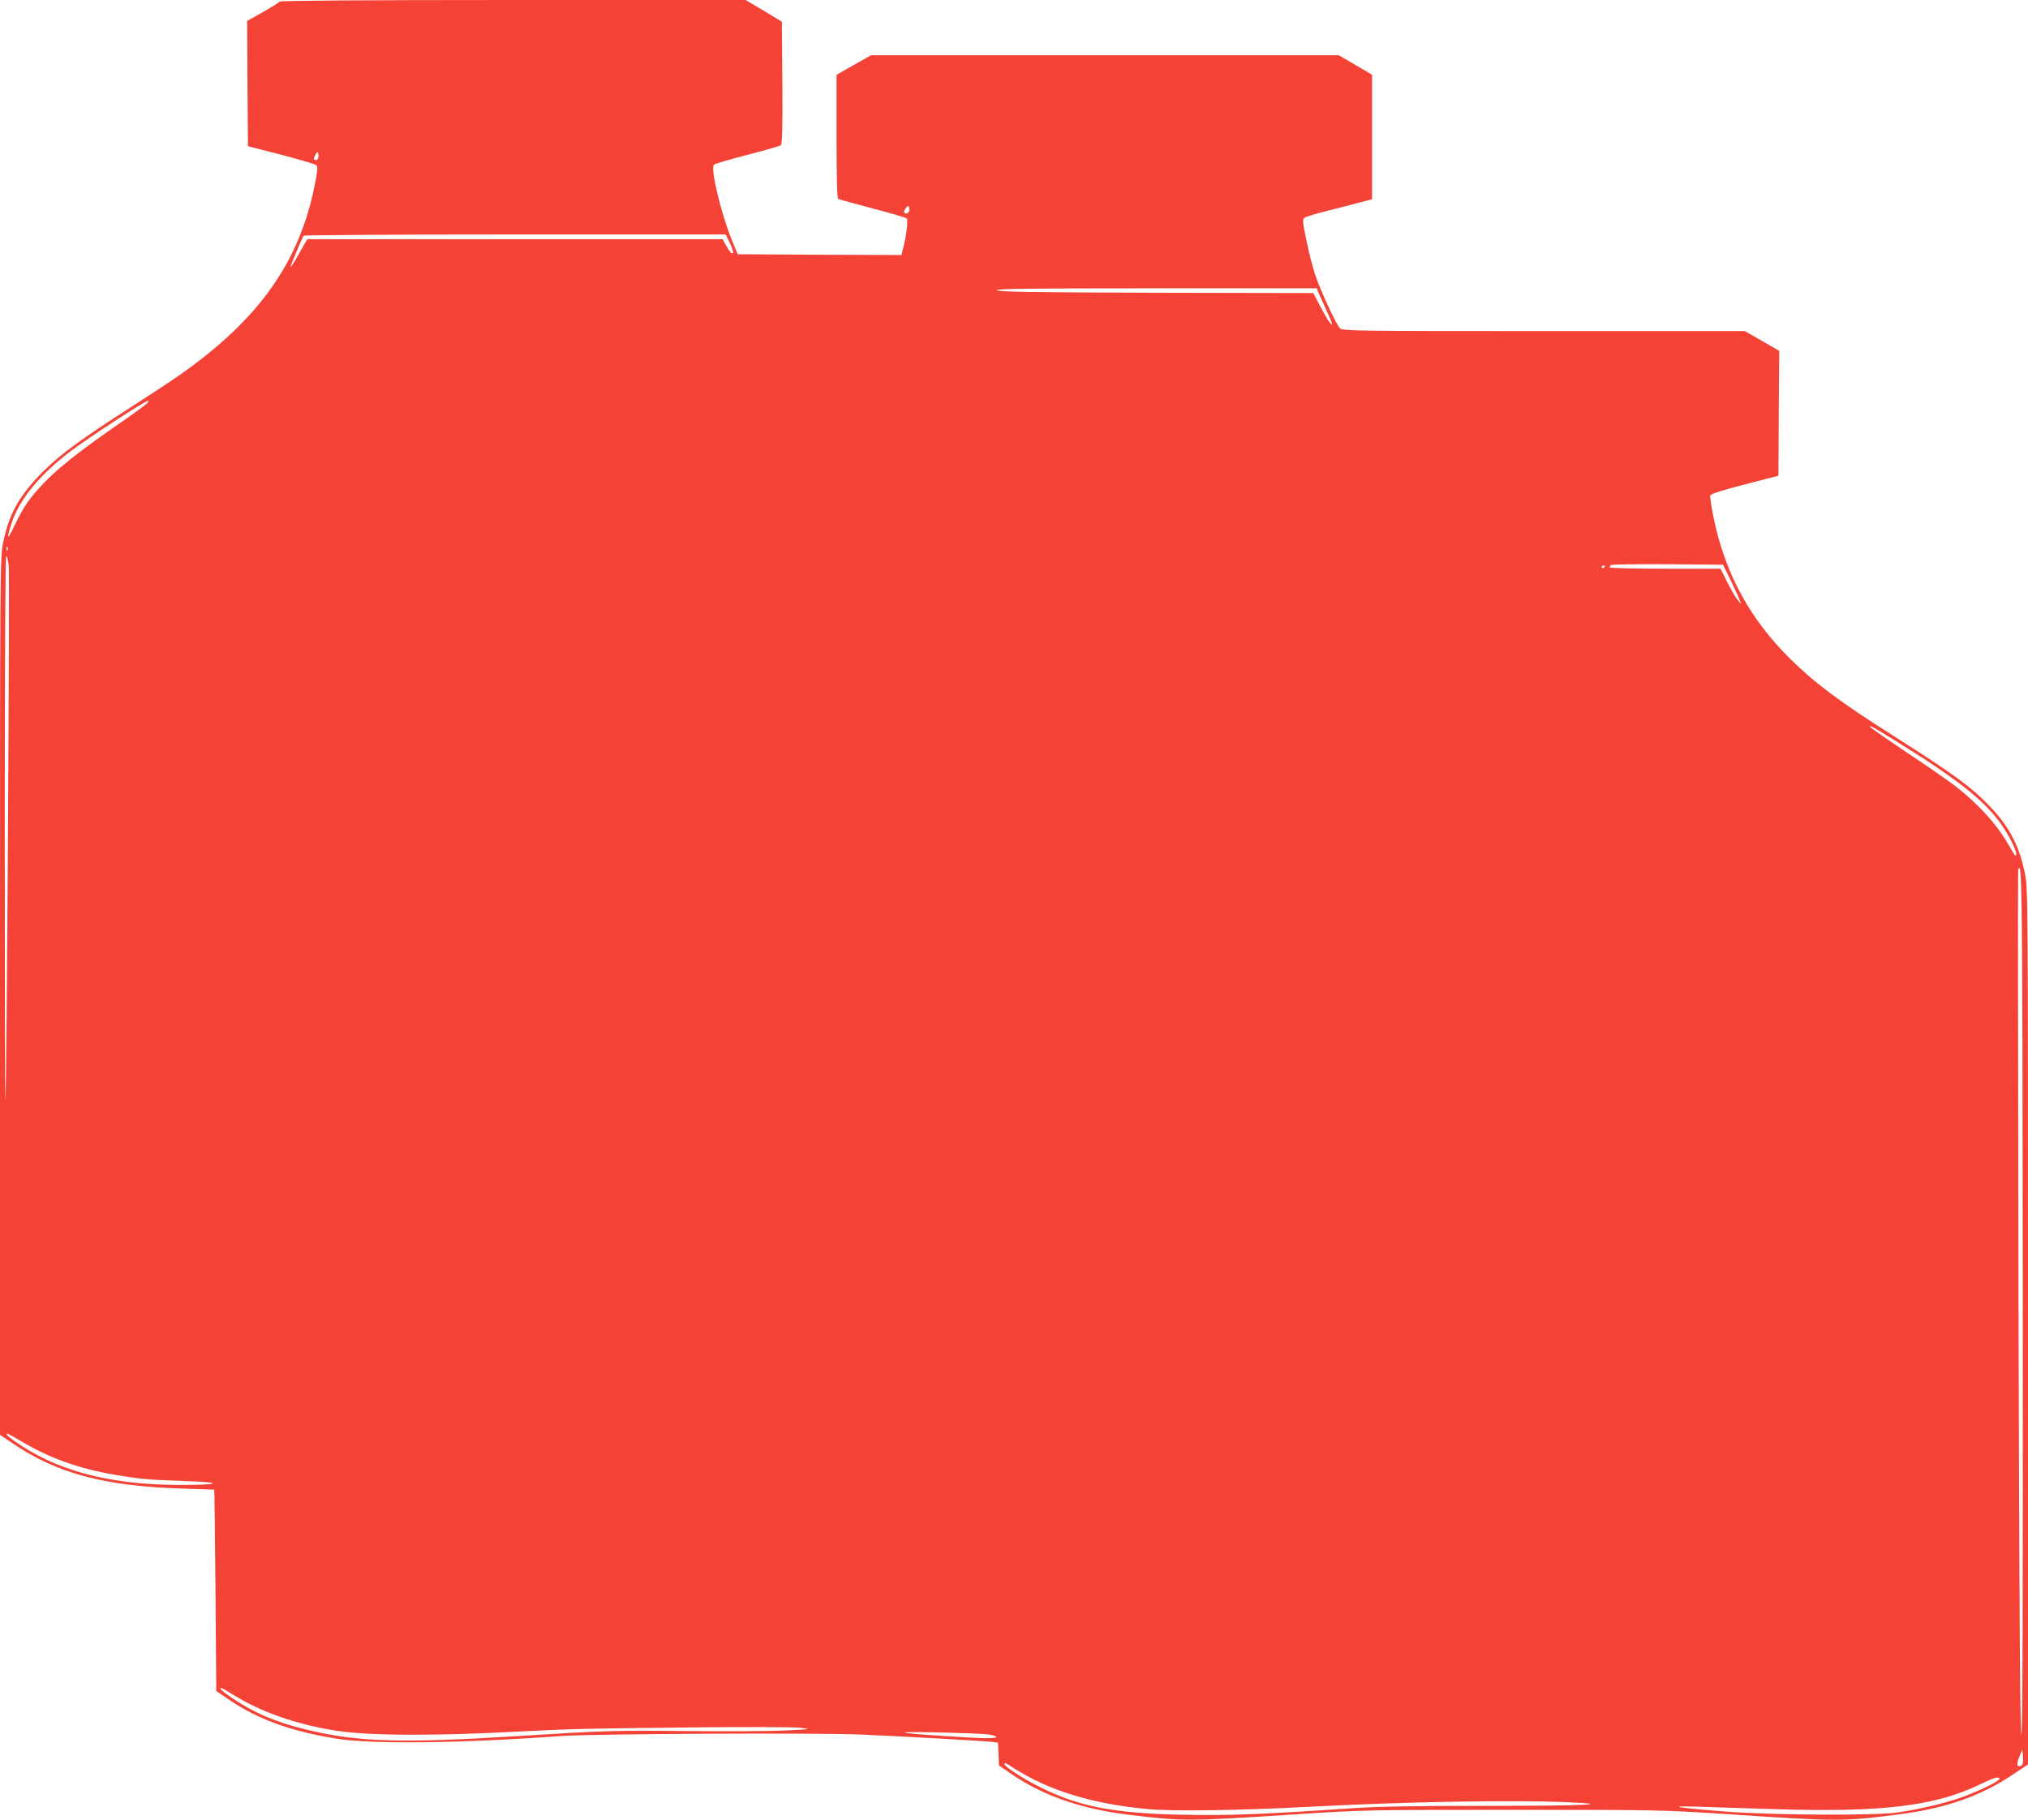
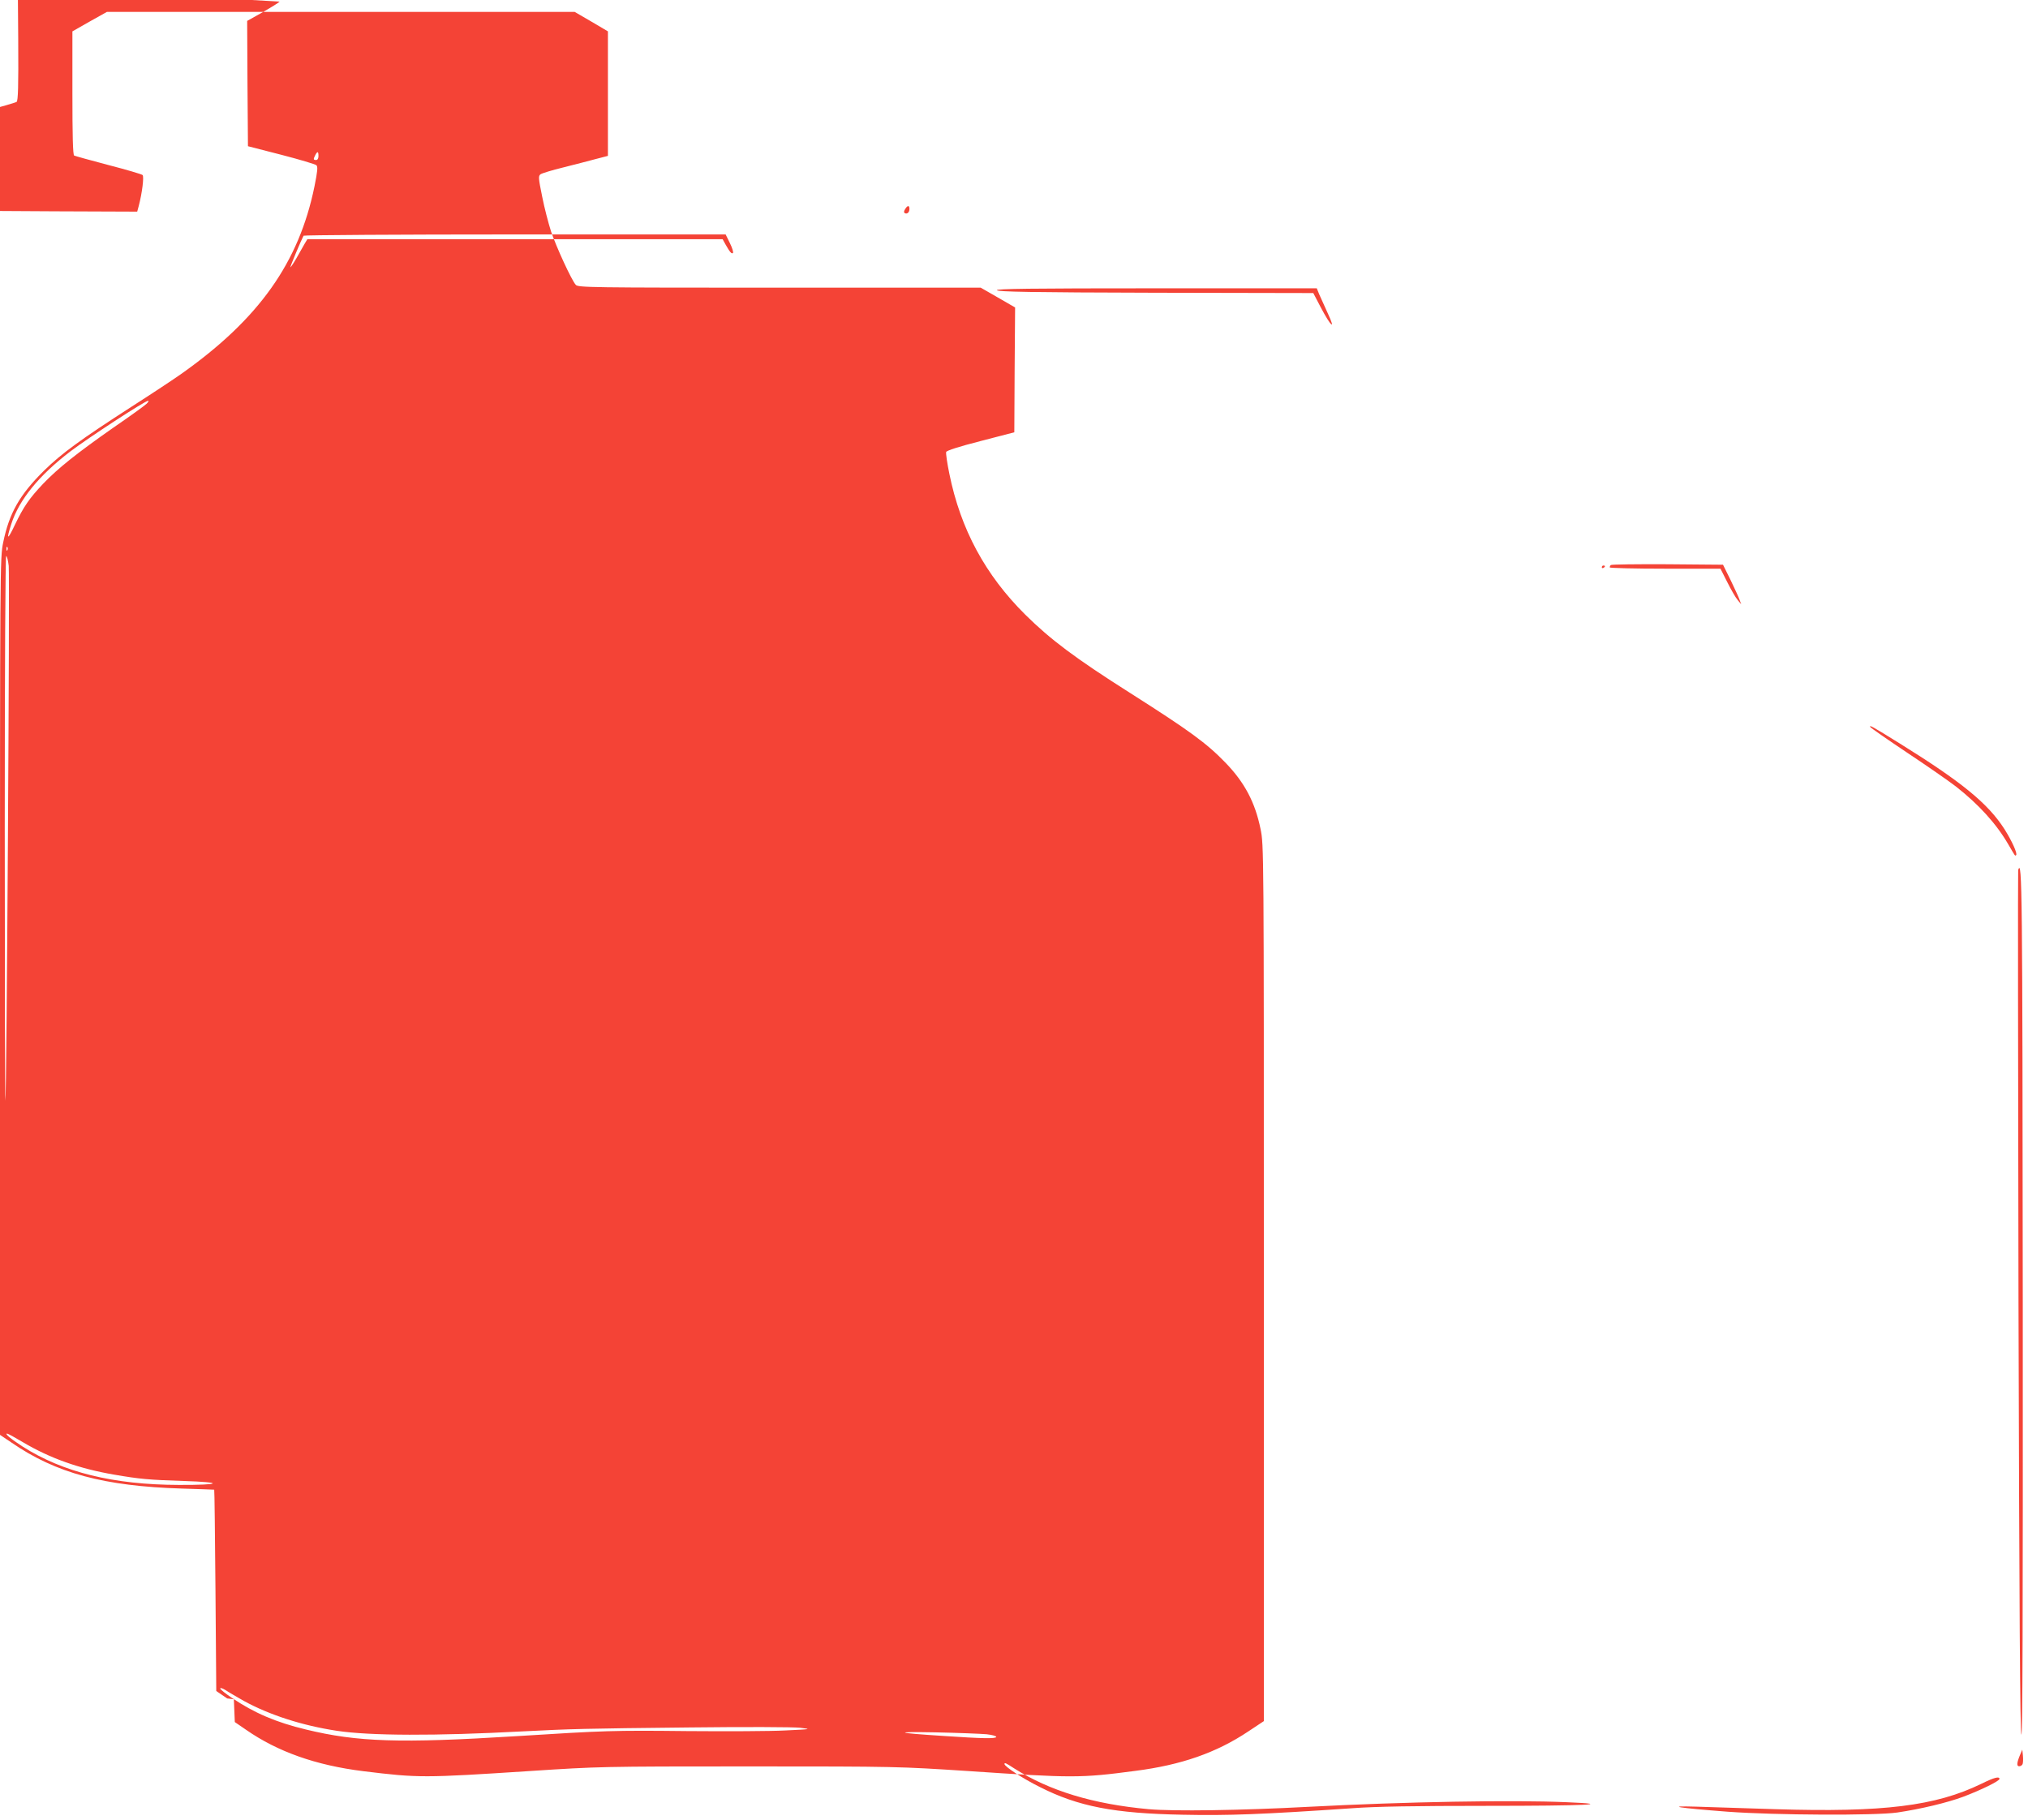
<svg xmlns="http://www.w3.org/2000/svg" version="1.0" width="1280pt" height="1149pt" viewBox="0 0 1280 1149" preserveAspectRatio="xMidYMid meet">
  <g transform="translate(0,1149) scale(0.1,-0.1)" fill="#f44336" stroke="none">
-     <path d="M1765 11480 c-3 -5 -51 -35 -105 -66 l-100 -56 2 -396 3 -395 210 -54 c116 -30 216 -60 222 -66 10 -10 7 -38 -12 -133 -98 -481 -350 -837 -839 -1183 -48 -34 -190 -128 -315 -208 -321 -207 -442 -295 -552 -403 -155 -153 -221 -269 -259 -455 -20 -96 -20 -140 -20 -2865 l0 -2768 73 -49 c280 -193 584 -275 1075 -290 111 -3 203 -7 204 -7 2 -1 5 -287 8 -636 l5 -635 69 -47 c188 -130 396 -206 691 -254 224 -36 785 -29 1420 17 188 14 1626 21 1890 9 286 -12 771 -40 822 -46 l42 -5 3 -72 3 -72 70 -48 c201 -140 443 -225 740 -262 351 -43 379 -43 1055 1 429 28 448 29 1380 29 935 0 949 -1 1380 -29 667 -45 711 -45 1060 1 288 37 510 114 712 249 l98 65 0 2765 c0 2755 0 2766 -21 2867 -34 167 -100 293 -221 418 -120 124 -224 200 -603 441 -347 220 -501 336 -660 493 -253 251 -409 540 -480 890 -14 68 -23 130 -20 138 4 9 81 34 218 69 l212 55 2 394 3 394 -109 63 -108 62 -1270 0 c-1203 0 -1271 1 -1286 18 -26 28 -123 239 -156 337 -16 50 -42 148 -56 220 -24 118 -25 130 -10 141 8 6 73 26 143 43 70 18 162 41 205 53 l77 20 0 393 0 393 -105 62 -105 61 -1476 0 -1476 0 -109 -61 -109 -62 0 -388 c0 -271 3 -391 11 -396 6 -3 103 -30 217 -60 113 -29 210 -58 215 -63 10 -10 -3 -114 -24 -194 l-10 -37 -516 2 -517 3 -39 95 c-68 169 -134 447 -111 470 6 6 100 34 210 62 109 28 205 56 212 61 9 8 12 94 10 395 l-3 385 -114 69 -115 68 -1467 0 c-932 0 -1470 -4 -1474 -10z m245 -975 c0 -16 -6 -25 -15 -25 -18 0 -18 5 -5 31 14 26 20 24 20 -6z m3730 -334 c0 -22 -15 -35 -30 -26 -6 4 -5 13 3 25 15 25 27 25 27 1z m-1133 -216 c15 -30 23 -58 19 -62 -8 -8 -20 6 -48 56 l-17 31 -1311 0 -1310 0 -18 -30 c-9 -16 -32 -57 -51 -90 -19 -33 -36 -58 -38 -57 -3 3 71 178 83 199 3 4 603 8 1335 8 l1329 0 27 -55z m3719 -322 c9 -21 34 -76 55 -122 52 -111 19 -83 -45 39 l-47 90 -996 2 c-786 2 -997 6 -1001 16 -3 9 203 12 1008 12 l1011 0 15 -37z m-7401 -692 c-11 -11 -105 -79 -210 -151 -230 -161 -349 -256 -442 -353 -88 -93 -123 -144 -179 -260 -47 -100 -56 -98 -23 4 49 154 175 308 374 460 112 85 470 319 490 319 5 0 1 -9 -10 -19z m-878 -923 c-3 -8 -6 -5 -6 6 -1 11 2 17 5 13 3 -3 4 -12 1 -19z m8 -100 c7 -66 -13 -3370 -21 -3377 -2 -2 -4 770 -4 1717 0 1042 4 1722 9 1722 5 0 12 -28 16 -62z m10867 -88 c25 -52 51 -108 57 -125 l11 -30 -23 28 c-13 15 -42 66 -65 112 l-43 85 -349 0 c-193 0 -350 4 -350 8 0 5 3 12 7 15 4 4 164 6 357 5 l351 -3 47 -95z m-792 86 c0 -3 -4 -8 -10 -11 -5 -3 -10 -1 -10 4 0 6 5 11 10 11 6 0 10 -2 10 -4z m1860 -1119 c391 -243 557 -378 662 -542 46 -73 83 -154 73 -163 -7 -7 -5 -8 -49 67 -75 130 -187 253 -331 366 -44 34 -182 130 -307 213 -124 83 -229 156 -233 162 -10 17 14 3 185 -103z m777 -3545 c1 -1994 -1 -2730 -9 -2712 -8 18 -13 803 -18 2735 -3 1491 -4 2716 -2 2723 25 76 27 -113 29 -2746z m-12623 -866 c172 -102 355 -167 576 -205 162 -28 220 -33 435 -40 263 -8 245 -26 -25 -25 -415 1 -733 80 -987 242 -77 50 -115 82 -98 82 5 0 49 -24 99 -54z m1394 -1633 c162 -89 370 -156 587 -189 210 -32 625 -33 1170 -4 315 16 387 18 1060 25 344 4 653 3 695 -2 74 -9 72 -9 -94 -17 -93 -5 -372 -6 -620 -4 -463 5 -520 3 -1076 -32 -737 -46 -1004 -37 -1329 42 -188 45 -328 105 -468 200 -40 27 -73 53 -73 59 0 6 15 1 33 -10 17 -12 70 -42 115 -68z m4690 -211 c34 -4 61 -11 60 -17 -4 -12 -88 -10 -328 6 -311 20 -329 28 -55 23 143 -3 288 -9 323 -12z m6538 -188 c-3 -8 -13 -14 -22 -14 -17 0 -15 23 8 77 l12 28 4 -39 c2 -21 1 -44 -2 -52z m-6364 -28 c222 -141 497 -225 848 -257 159 -14 579 -8 1010 15 604 32 1287 44 1628 29 320 -13 115 -23 -501 -23 -457 0 -702 -4 -852 -15 -571 -39 -781 -47 -1070 -41 -432 8 -660 52 -902 175 -107 53 -223 129 -223 145 0 11 8 7 62 -28z m6218 -66 c0 -13 -116 -70 -230 -113 -100 -37 -266 -77 -415 -99 -140 -20 -770 -17 -1070 5 -314 24 -401 38 -200 32 83 -3 308 -10 500 -16 681 -21 1012 20 1300 160 81 40 115 49 115 31z" />
+     <path d="M1765 11480 c-3 -5 -51 -35 -105 -66 l-100 -56 2 -396 3 -395 210 -54 c116 -30 216 -60 222 -66 10 -10 7 -38 -12 -133 -98 -481 -350 -837 -839 -1183 -48 -34 -190 -128 -315 -208 -321 -207 -442 -295 -552 -403 -155 -153 -221 -269 -259 -455 -20 -96 -20 -140 -20 -2865 l0 -2768 73 -49 c280 -193 584 -275 1075 -290 111 -3 203 -7 204 -7 2 -1 5 -287 8 -636 l5 -635 69 -47 l42 -5 3 -72 3 -72 70 -48 c201 -140 443 -225 740 -262 351 -43 379 -43 1055 1 429 28 448 29 1380 29 935 0 949 -1 1380 -29 667 -45 711 -45 1060 1 288 37 510 114 712 249 l98 65 0 2765 c0 2755 0 2766 -21 2867 -34 167 -100 293 -221 418 -120 124 -224 200 -603 441 -347 220 -501 336 -660 493 -253 251 -409 540 -480 890 -14 68 -23 130 -20 138 4 9 81 34 218 69 l212 55 2 394 3 394 -109 63 -108 62 -1270 0 c-1203 0 -1271 1 -1286 18 -26 28 -123 239 -156 337 -16 50 -42 148 -56 220 -24 118 -25 130 -10 141 8 6 73 26 143 43 70 18 162 41 205 53 l77 20 0 393 0 393 -105 62 -105 61 -1476 0 -1476 0 -109 -61 -109 -62 0 -388 c0 -271 3 -391 11 -396 6 -3 103 -30 217 -60 113 -29 210 -58 215 -63 10 -10 -3 -114 -24 -194 l-10 -37 -516 2 -517 3 -39 95 c-68 169 -134 447 -111 470 6 6 100 34 210 62 109 28 205 56 212 61 9 8 12 94 10 395 l-3 385 -114 69 -115 68 -1467 0 c-932 0 -1470 -4 -1474 -10z m245 -975 c0 -16 -6 -25 -15 -25 -18 0 -18 5 -5 31 14 26 20 24 20 -6z m3730 -334 c0 -22 -15 -35 -30 -26 -6 4 -5 13 3 25 15 25 27 25 27 1z m-1133 -216 c15 -30 23 -58 19 -62 -8 -8 -20 6 -48 56 l-17 31 -1311 0 -1310 0 -18 -30 c-9 -16 -32 -57 -51 -90 -19 -33 -36 -58 -38 -57 -3 3 71 178 83 199 3 4 603 8 1335 8 l1329 0 27 -55z m3719 -322 c9 -21 34 -76 55 -122 52 -111 19 -83 -45 39 l-47 90 -996 2 c-786 2 -997 6 -1001 16 -3 9 203 12 1008 12 l1011 0 15 -37z m-7401 -692 c-11 -11 -105 -79 -210 -151 -230 -161 -349 -256 -442 -353 -88 -93 -123 -144 -179 -260 -47 -100 -56 -98 -23 4 49 154 175 308 374 460 112 85 470 319 490 319 5 0 1 -9 -10 -19z m-878 -923 c-3 -8 -6 -5 -6 6 -1 11 2 17 5 13 3 -3 4 -12 1 -19z m8 -100 c7 -66 -13 -3370 -21 -3377 -2 -2 -4 770 -4 1717 0 1042 4 1722 9 1722 5 0 12 -28 16 -62z m10867 -88 c25 -52 51 -108 57 -125 l11 -30 -23 28 c-13 15 -42 66 -65 112 l-43 85 -349 0 c-193 0 -350 4 -350 8 0 5 3 12 7 15 4 4 164 6 357 5 l351 -3 47 -95z m-792 86 c0 -3 -4 -8 -10 -11 -5 -3 -10 -1 -10 4 0 6 5 11 10 11 6 0 10 -2 10 -4z m1860 -1119 c391 -243 557 -378 662 -542 46 -73 83 -154 73 -163 -7 -7 -5 -8 -49 67 -75 130 -187 253 -331 366 -44 34 -182 130 -307 213 -124 83 -229 156 -233 162 -10 17 14 3 185 -103z m777 -3545 c1 -1994 -1 -2730 -9 -2712 -8 18 -13 803 -18 2735 -3 1491 -4 2716 -2 2723 25 76 27 -113 29 -2746z m-12623 -866 c172 -102 355 -167 576 -205 162 -28 220 -33 435 -40 263 -8 245 -26 -25 -25 -415 1 -733 80 -987 242 -77 50 -115 82 -98 82 5 0 49 -24 99 -54z m1394 -1633 c162 -89 370 -156 587 -189 210 -32 625 -33 1170 -4 315 16 387 18 1060 25 344 4 653 3 695 -2 74 -9 72 -9 -94 -17 -93 -5 -372 -6 -620 -4 -463 5 -520 3 -1076 -32 -737 -46 -1004 -37 -1329 42 -188 45 -328 105 -468 200 -40 27 -73 53 -73 59 0 6 15 1 33 -10 17 -12 70 -42 115 -68z m4690 -211 c34 -4 61 -11 60 -17 -4 -12 -88 -10 -328 6 -311 20 -329 28 -55 23 143 -3 288 -9 323 -12z m6538 -188 c-3 -8 -13 -14 -22 -14 -17 0 -15 23 8 77 l12 28 4 -39 c2 -21 1 -44 -2 -52z m-6364 -28 c222 -141 497 -225 848 -257 159 -14 579 -8 1010 15 604 32 1287 44 1628 29 320 -13 115 -23 -501 -23 -457 0 -702 -4 -852 -15 -571 -39 -781 -47 -1070 -41 -432 8 -660 52 -902 175 -107 53 -223 129 -223 145 0 11 8 7 62 -28z m6218 -66 c0 -13 -116 -70 -230 -113 -100 -37 -266 -77 -415 -99 -140 -20 -770 -17 -1070 5 -314 24 -401 38 -200 32 83 -3 308 -10 500 -16 681 -21 1012 20 1300 160 81 40 115 49 115 31z" />
  </g>
</svg>